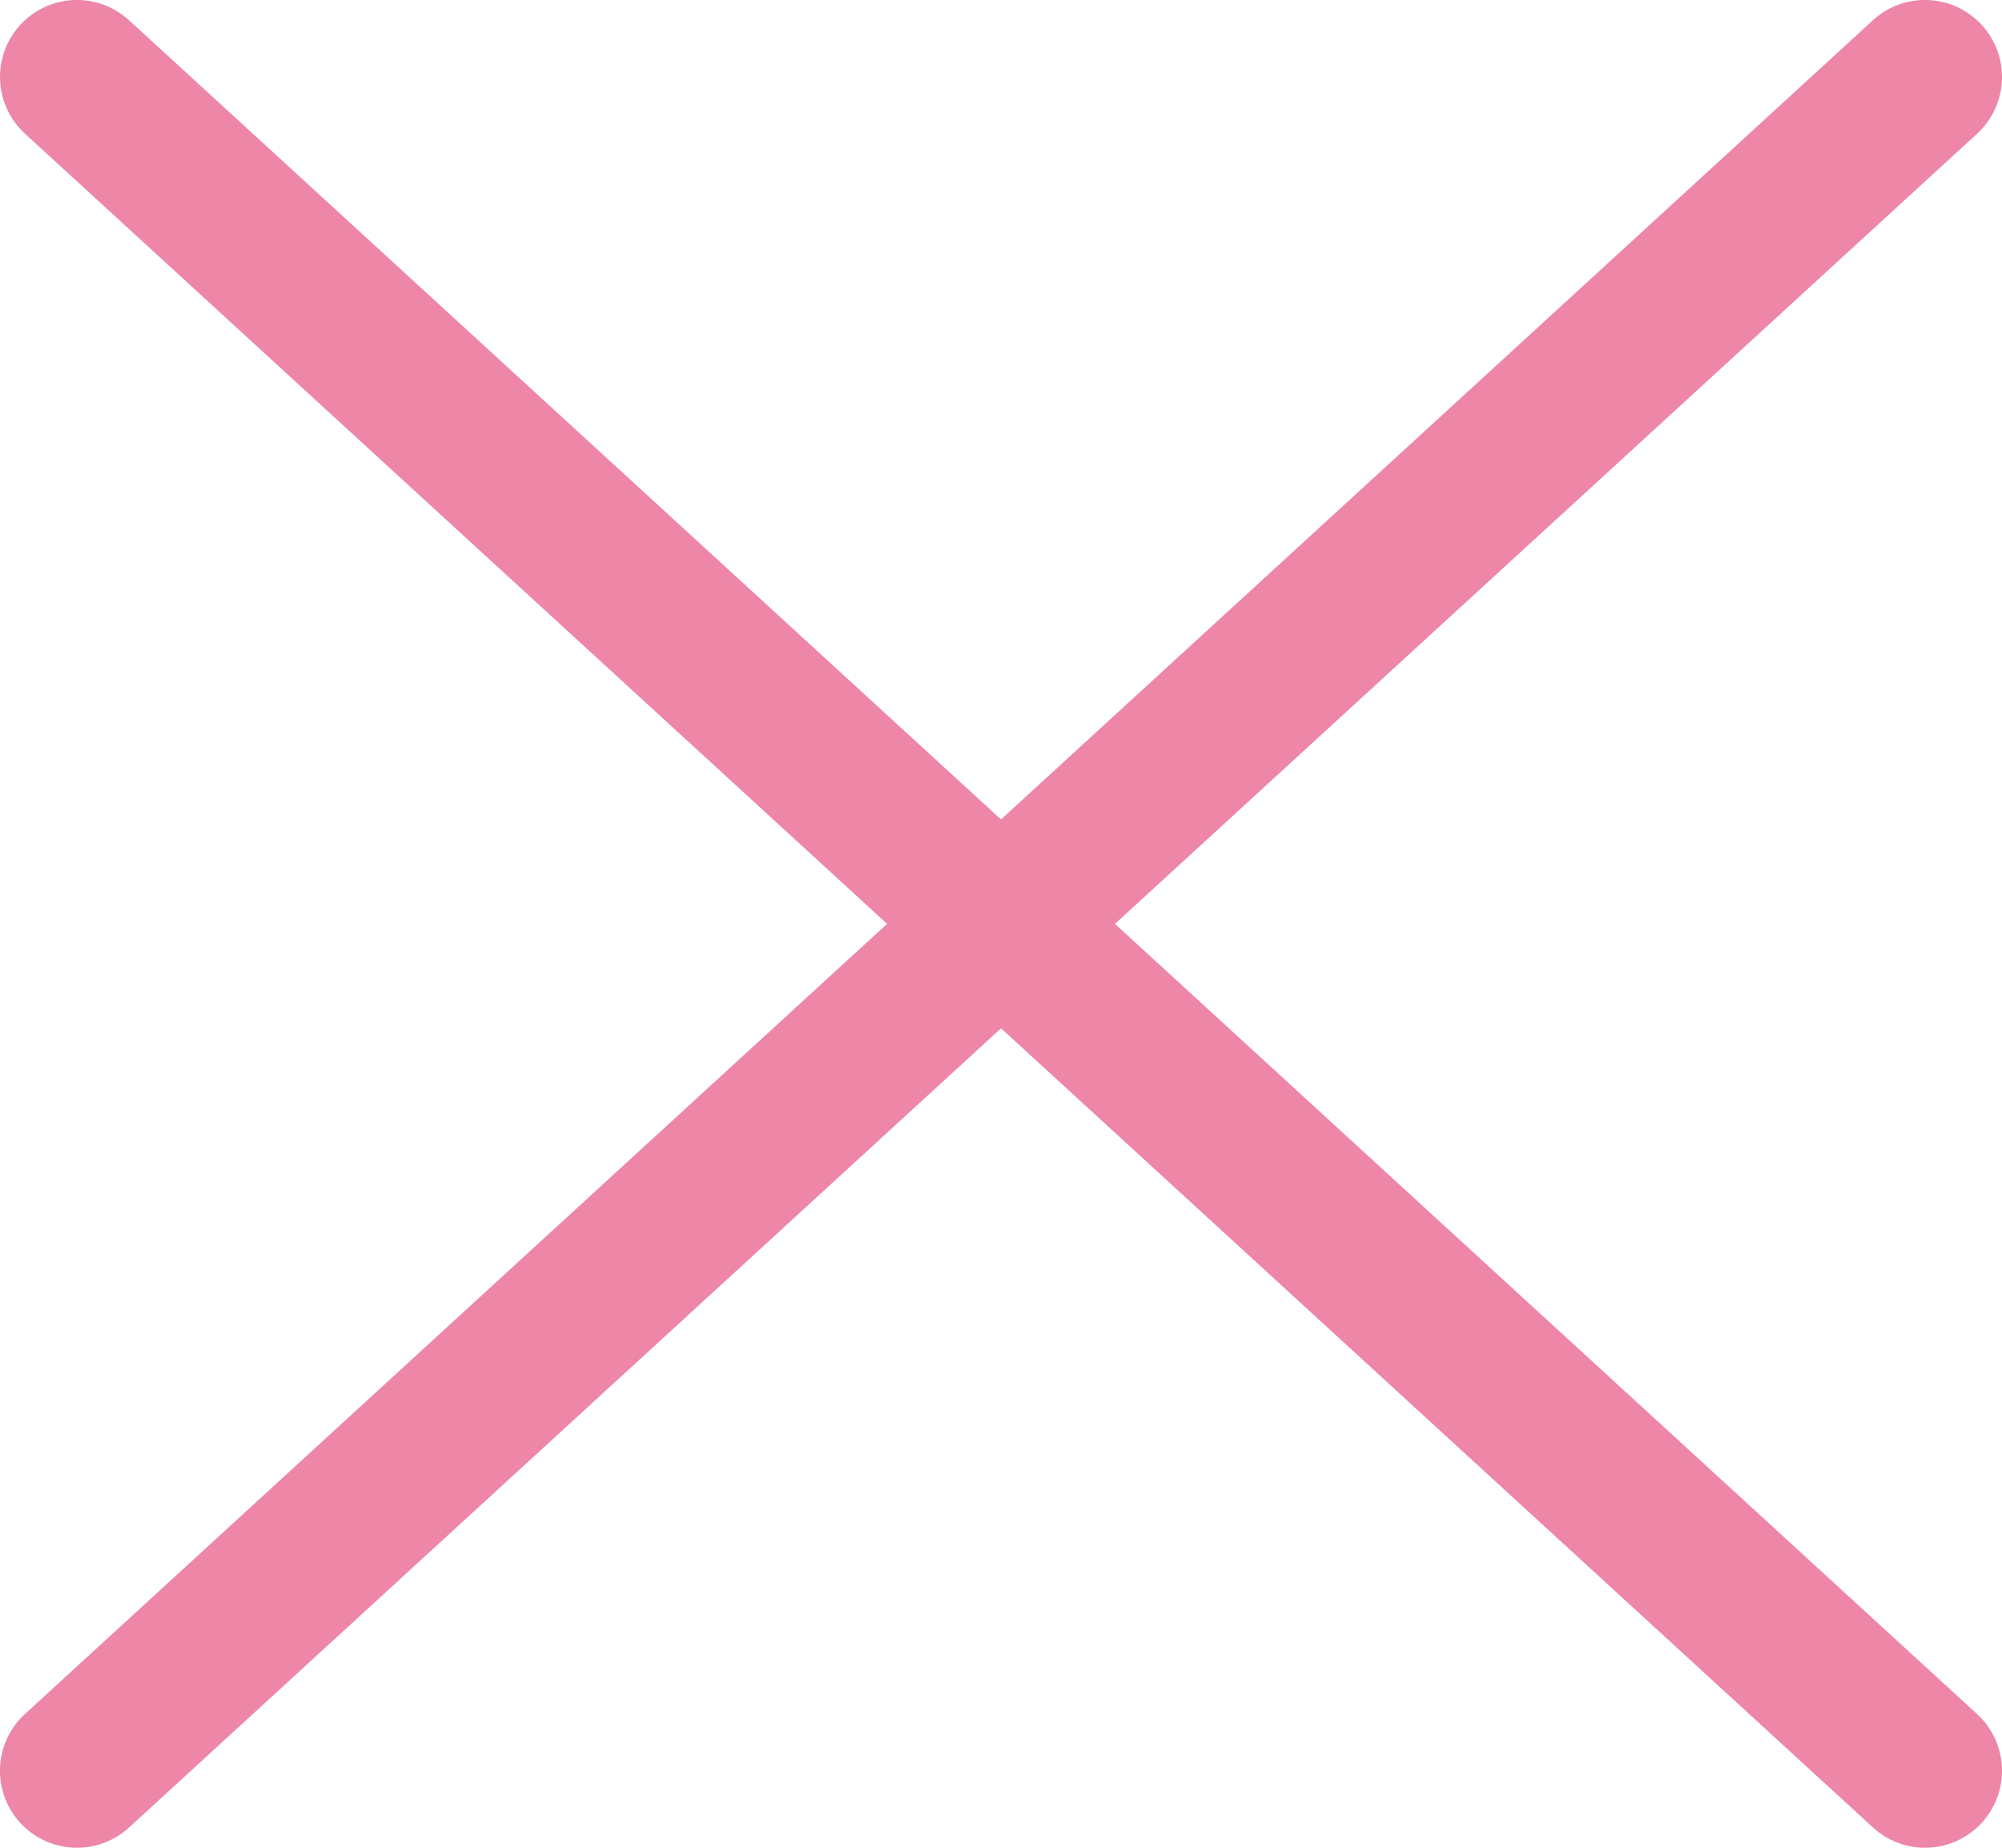
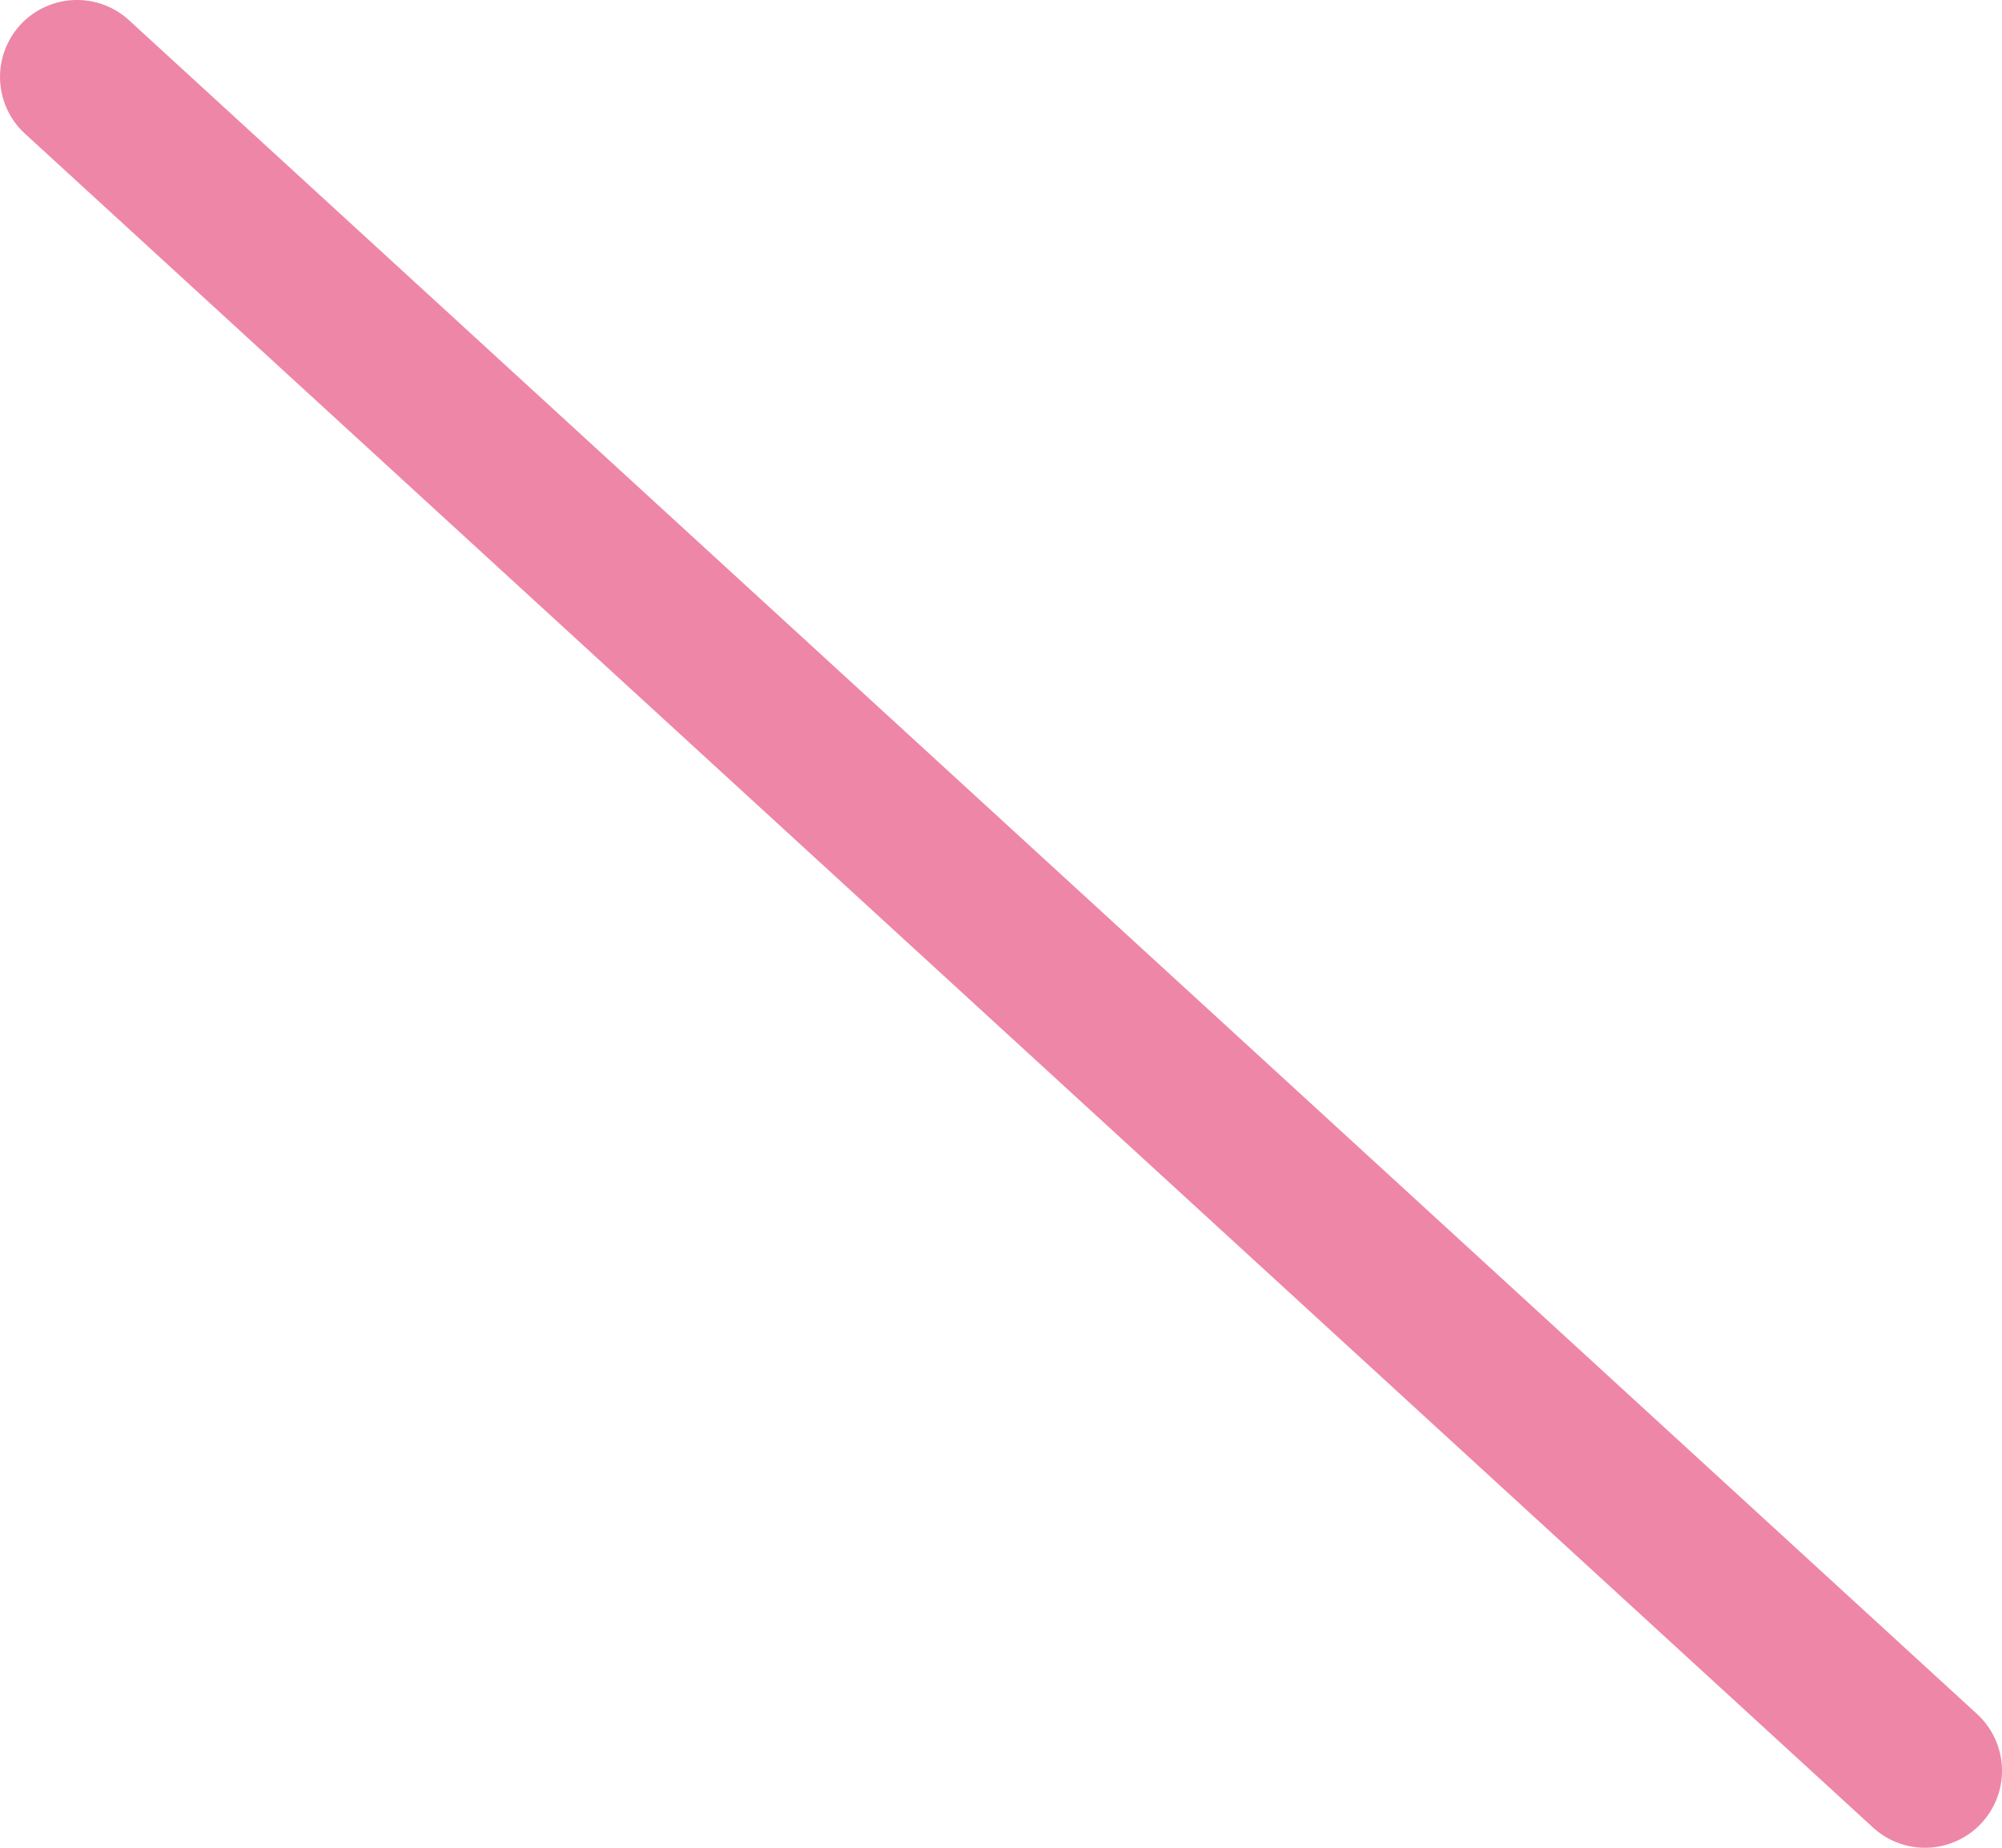
<svg xmlns="http://www.w3.org/2000/svg" width="26" height="24" viewBox="0 0 26 24">
  <g id="グループ_70037" data-name="グループ 70037" transform="translate(-330 -20.086)">
-     <path id="線_1035" data-name="線 1035" d="M0,23a1,1,0,0,1-.737-.324,1,1,0,0,1,.061-1.413l24-22a1,1,0,0,1,1.413.061A1,1,0,0,1,24.676.737l-24,22A1,1,0,0,1,0,23Z" transform="translate(331 21.086)" fill="#ee86a7" />
    <path id="線_1038" data-name="線 1038" d="M24,23a1,1,0,0,1-.675-.263l-24-22A1,1,0,0,1-.737-.676,1,1,0,0,1,.676-.737l24,22A1,1,0,0,1,24,23Z" transform="translate(331 21.086)" fill="#ee86a7" />
  </g>
</svg>